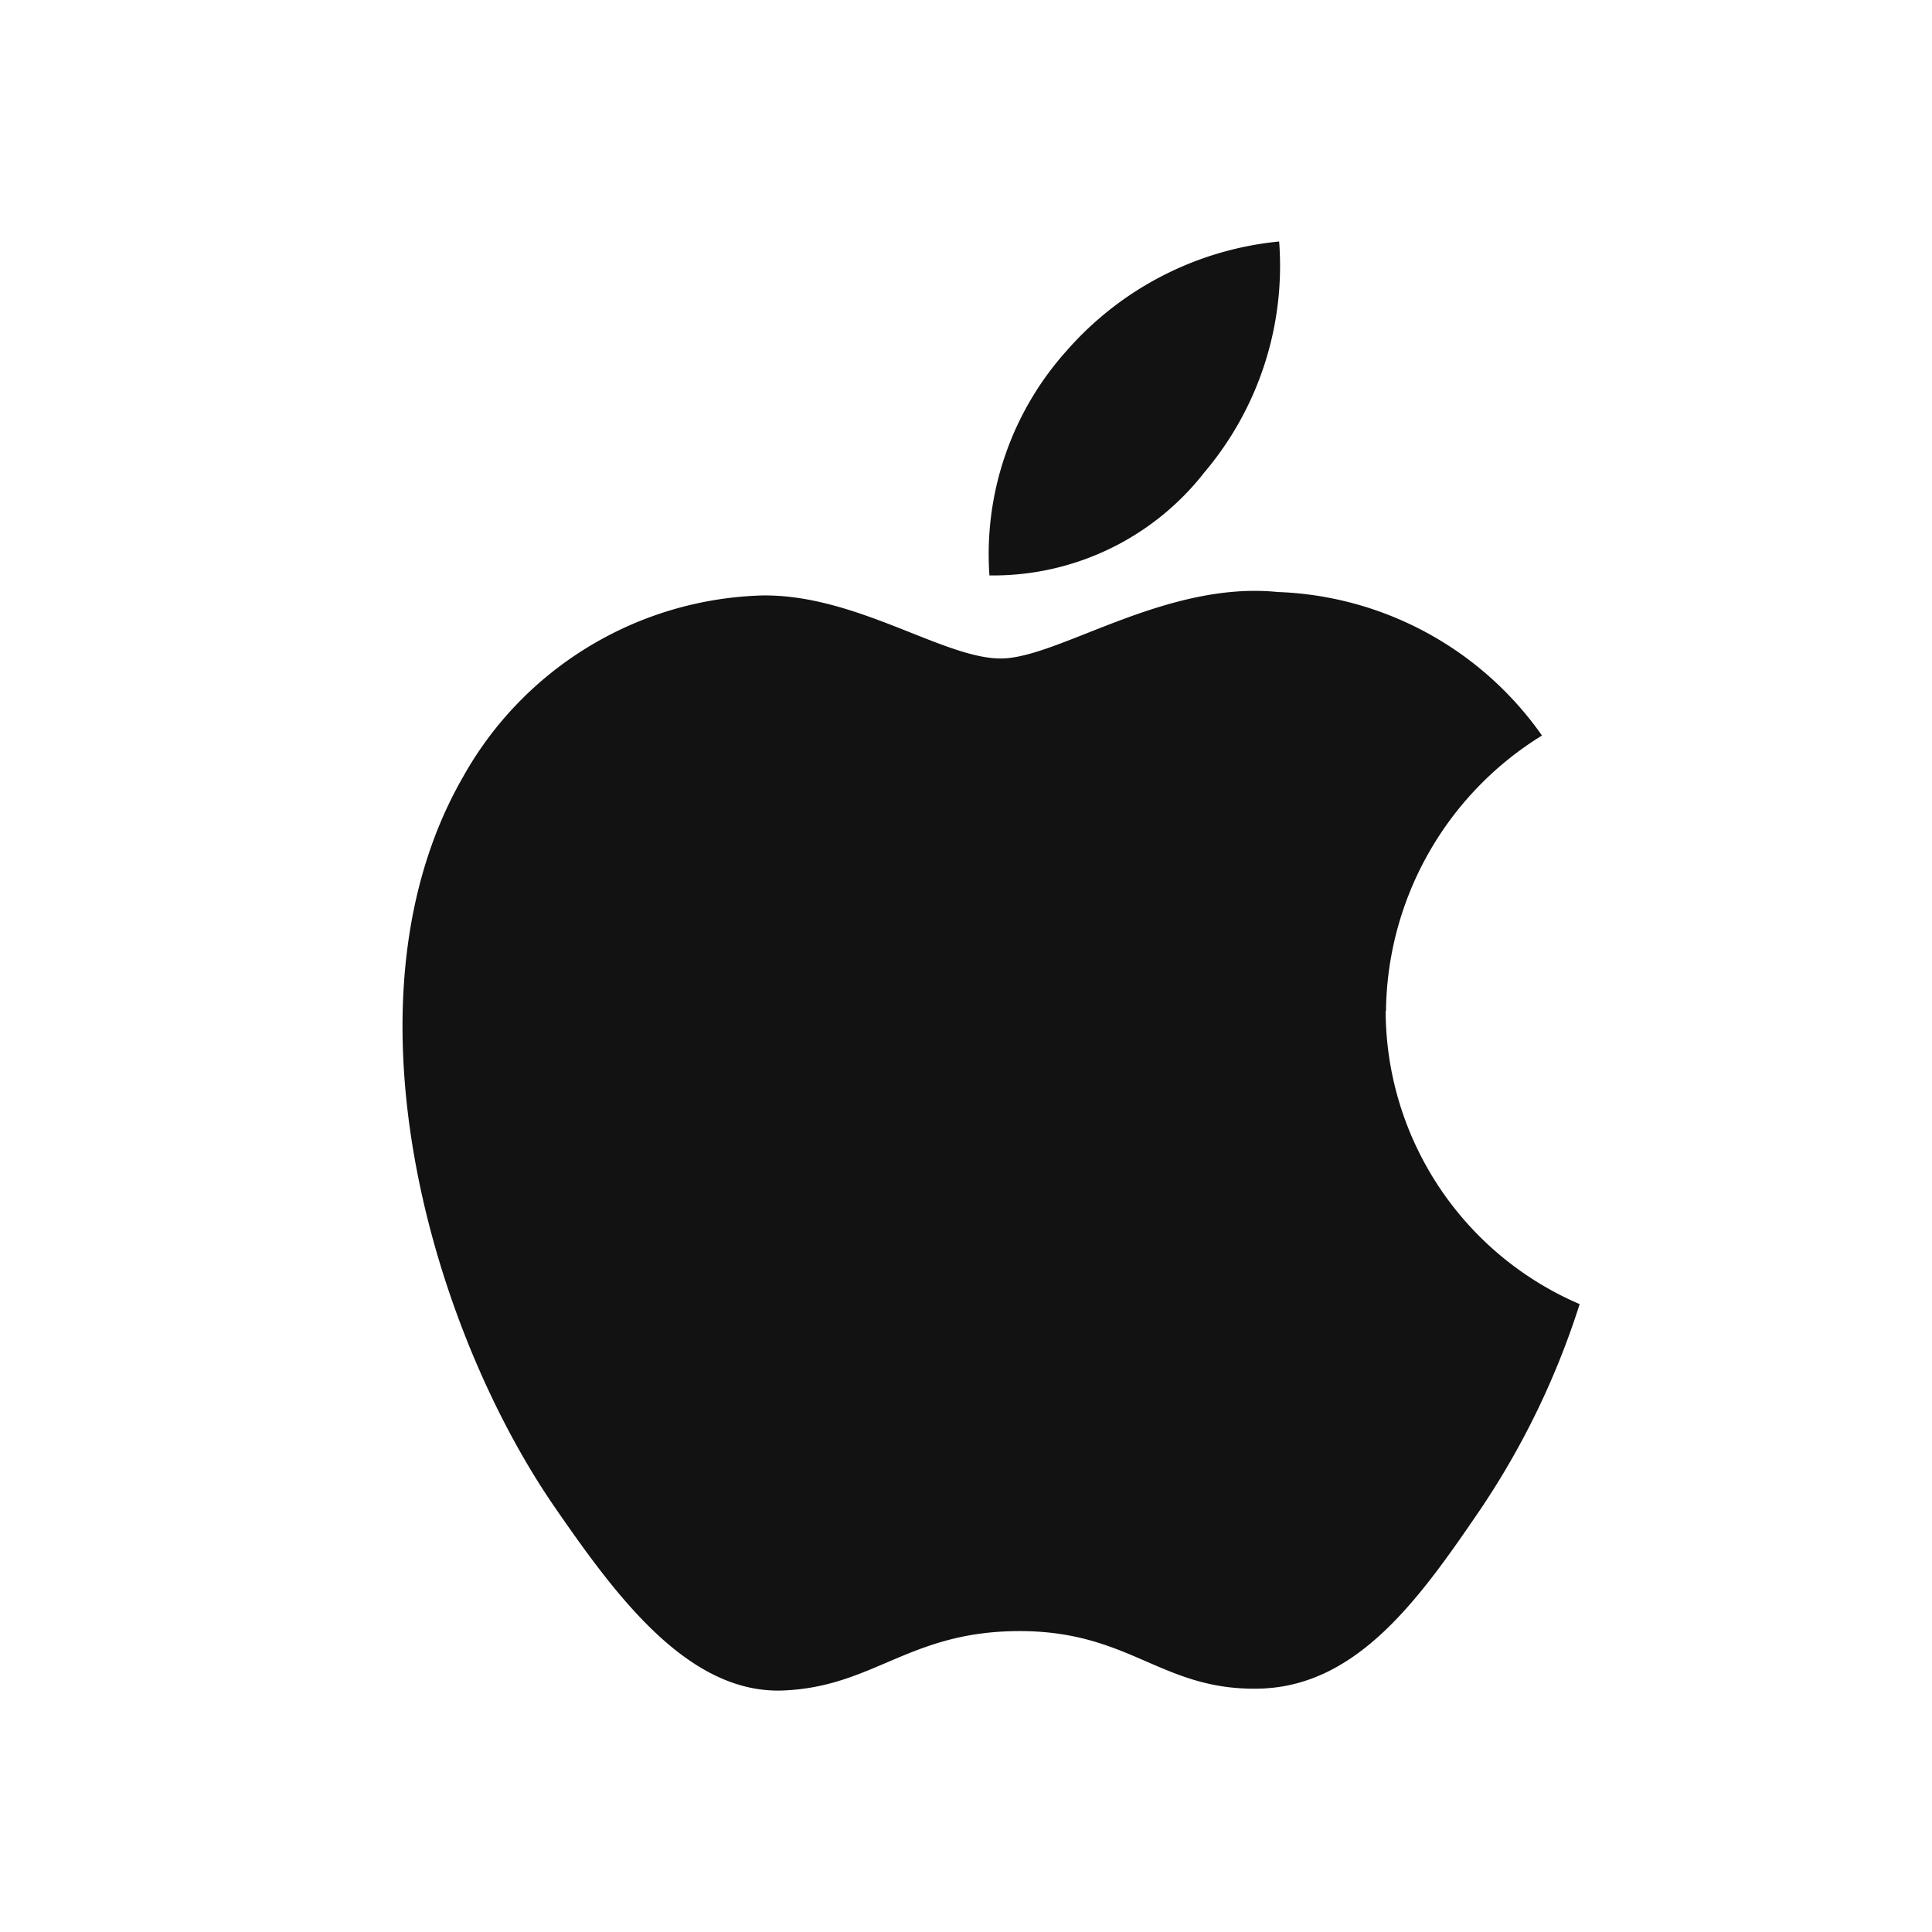
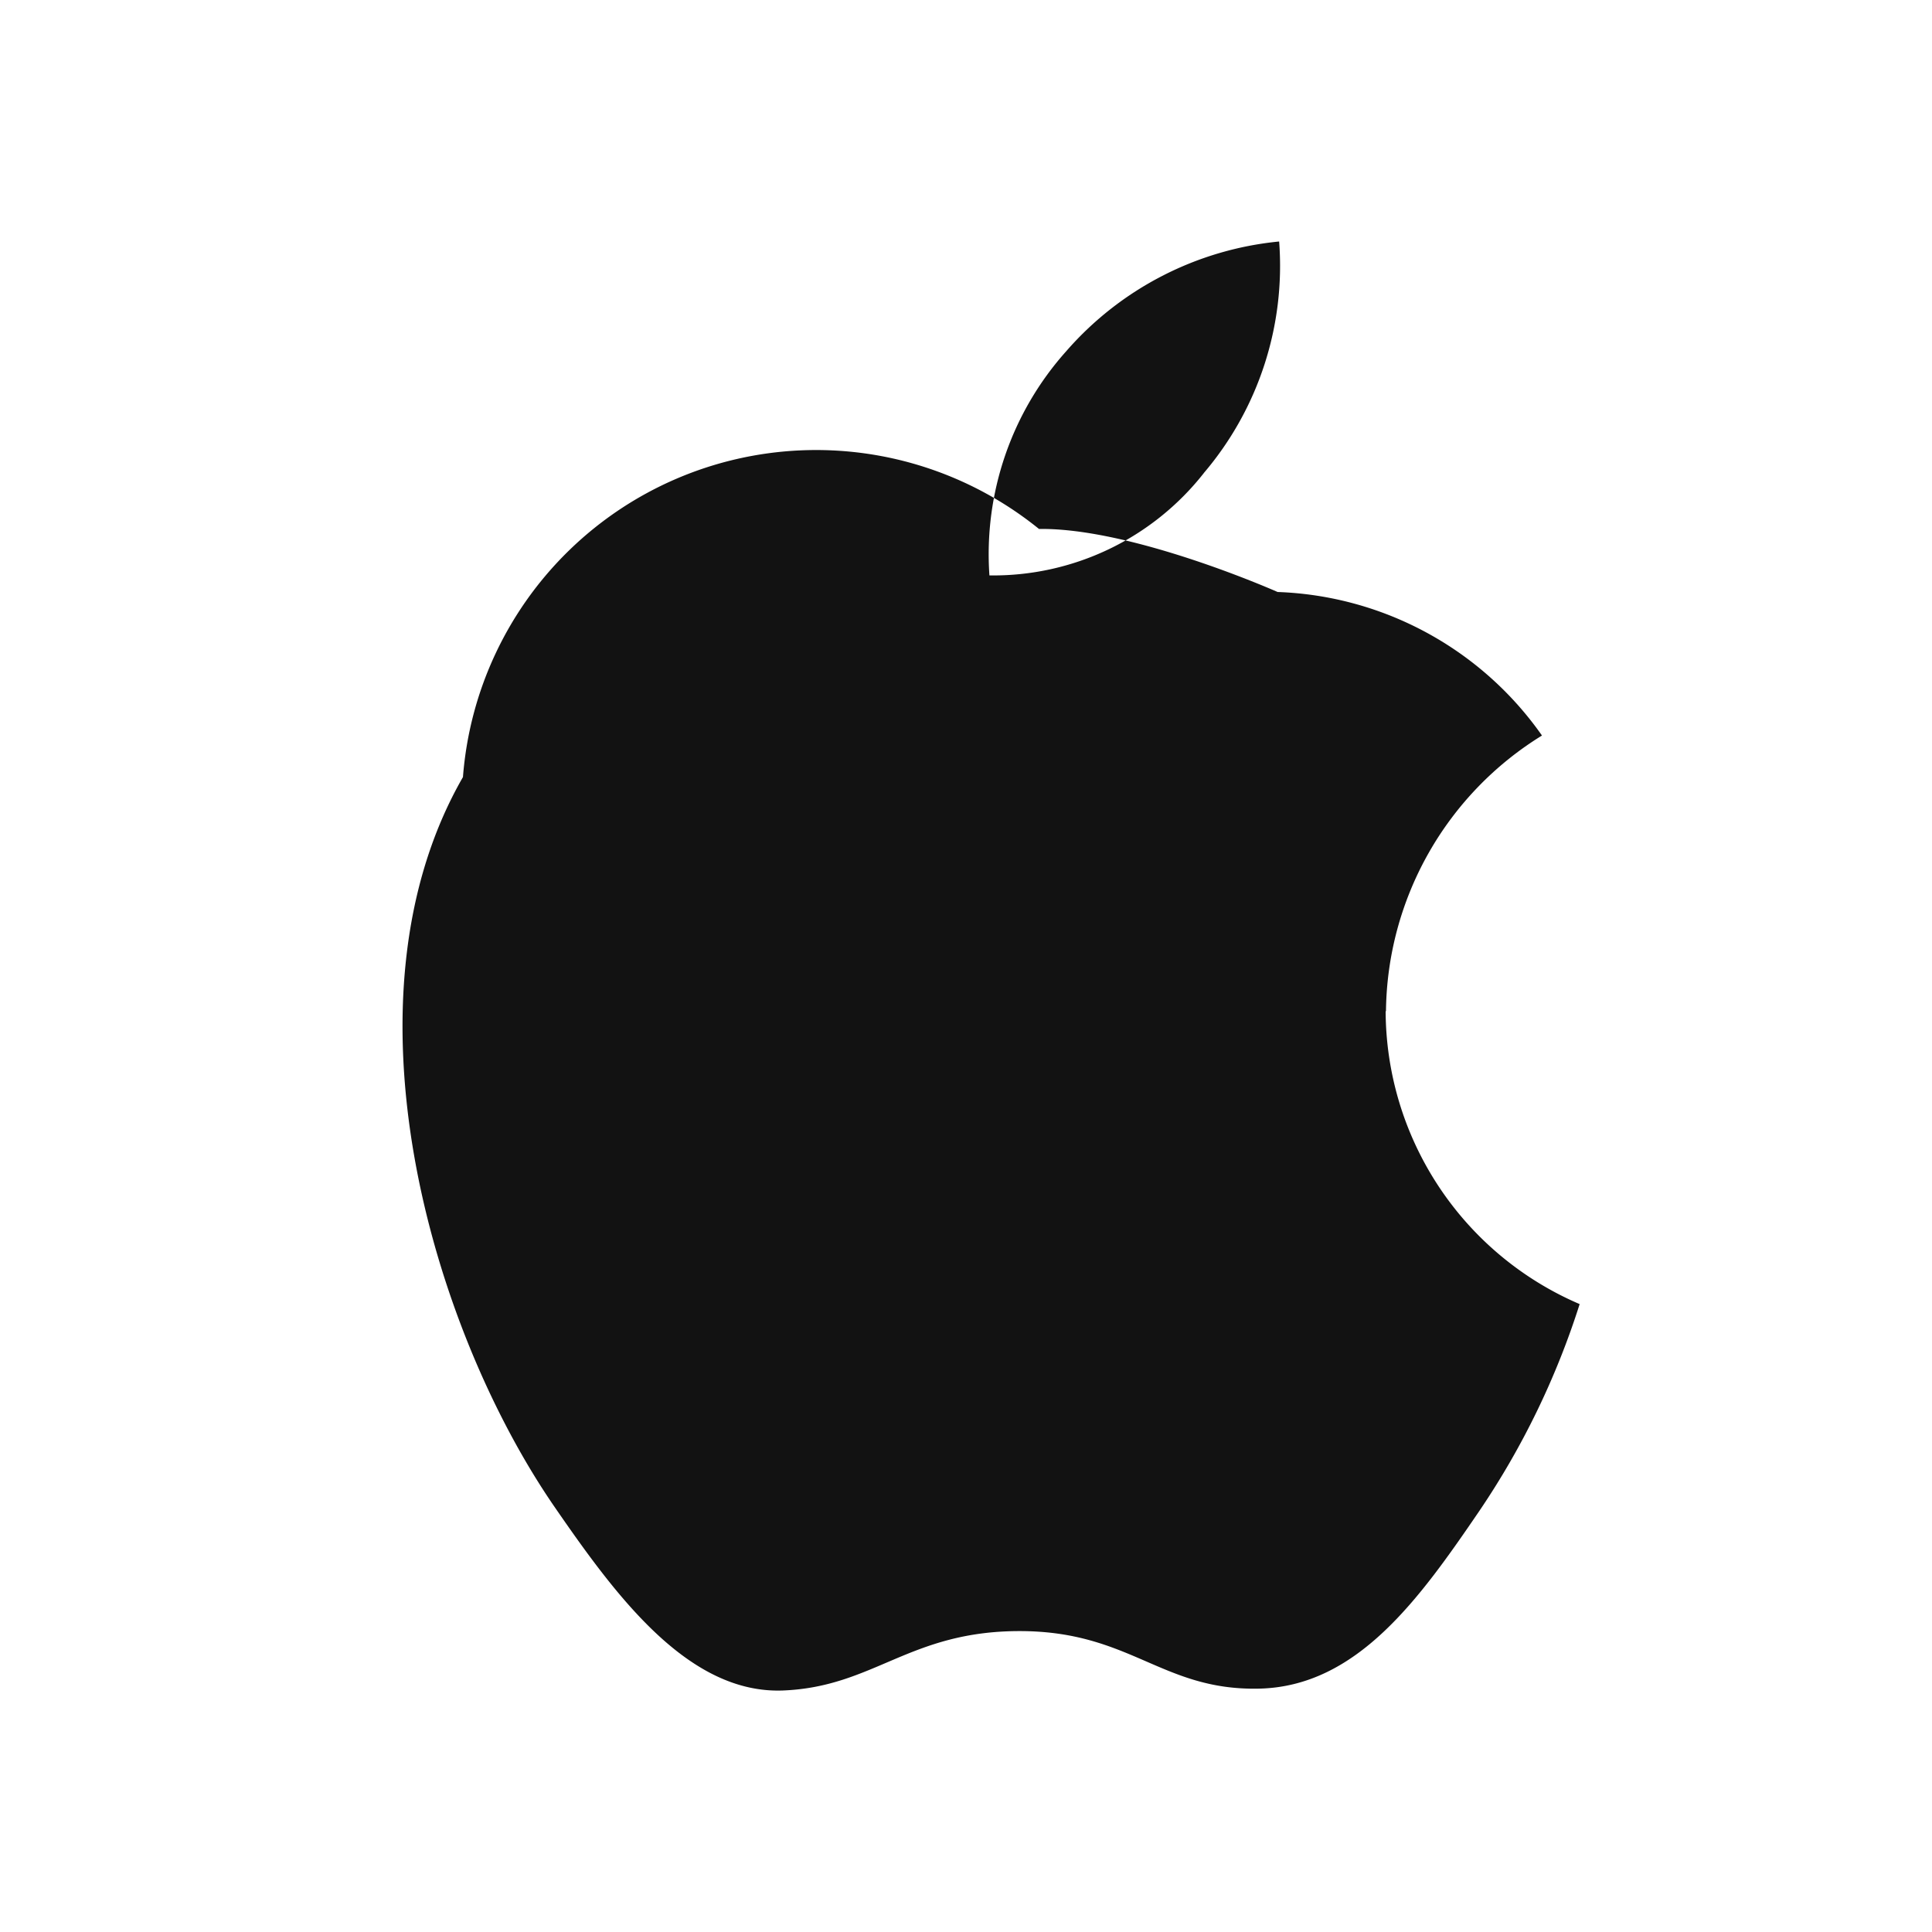
<svg xmlns="http://www.w3.org/2000/svg" id="file_download_black_24dp" width="24" height="24" viewBox="0 0 24 24">
  <g id="Group_10796" data-name="Group 10796">
-     <rect id="Rectangle_1291" data-name="Rectangle 1291" width="24" height="24" fill="none" />
-   </g>
-   <path id="Path_5338" data-name="Path 5338" d="M12.217,9.563a4.073,4.073,0,0,1,1.938-3.426,4.191,4.191,0,0,0-3.284-1.783c-1.4-.141-2.729.826-3.44.826s-1.8-.8-2.964-.783A4.4,4.4,0,0,0,.751,6.653c-1.584,2.754-.4,6.835,1.139,9.068C2.644,16.814,3.543,18.043,4.724,18c1.137-.045,1.567-.738,2.943-.738s1.761.738,2.965.715c1.224-.022,2-1.115,2.748-2.212A9.94,9.94,0,0,0,14.623,13.2a3.974,3.974,0,0,1-2.41-3.64ZM9.956,2.874A3.97,3.97,0,0,0,10.89,0,4.024,4.024,0,0,0,8.245,1.363a3.781,3.781,0,0,0-.954,2.785A3.327,3.327,0,0,0,9.955,2.876Z" transform="translate(5 3)" fill="#121212" fill-rule="evenodd" />
+     </g>
+   <path id="Path_5338" data-name="Path 5338" d="M12.217,9.563a4.073,4.073,0,0,1,1.938-3.426,4.191,4.191,0,0,0-3.284-1.783s-1.8-.8-2.964-.783A4.4,4.4,0,0,0,.751,6.653c-1.584,2.754-.4,6.835,1.139,9.068C2.644,16.814,3.543,18.043,4.724,18c1.137-.045,1.567-.738,2.943-.738s1.761.738,2.965.715c1.224-.022,2-1.115,2.748-2.212A9.94,9.94,0,0,0,14.623,13.2a3.974,3.974,0,0,1-2.41-3.64ZM9.956,2.874A3.97,3.97,0,0,0,10.89,0,4.024,4.024,0,0,0,8.245,1.363a3.781,3.781,0,0,0-.954,2.785A3.327,3.327,0,0,0,9.955,2.876Z" transform="translate(5 3)" fill="#121212" fill-rule="evenodd" />
</svg>